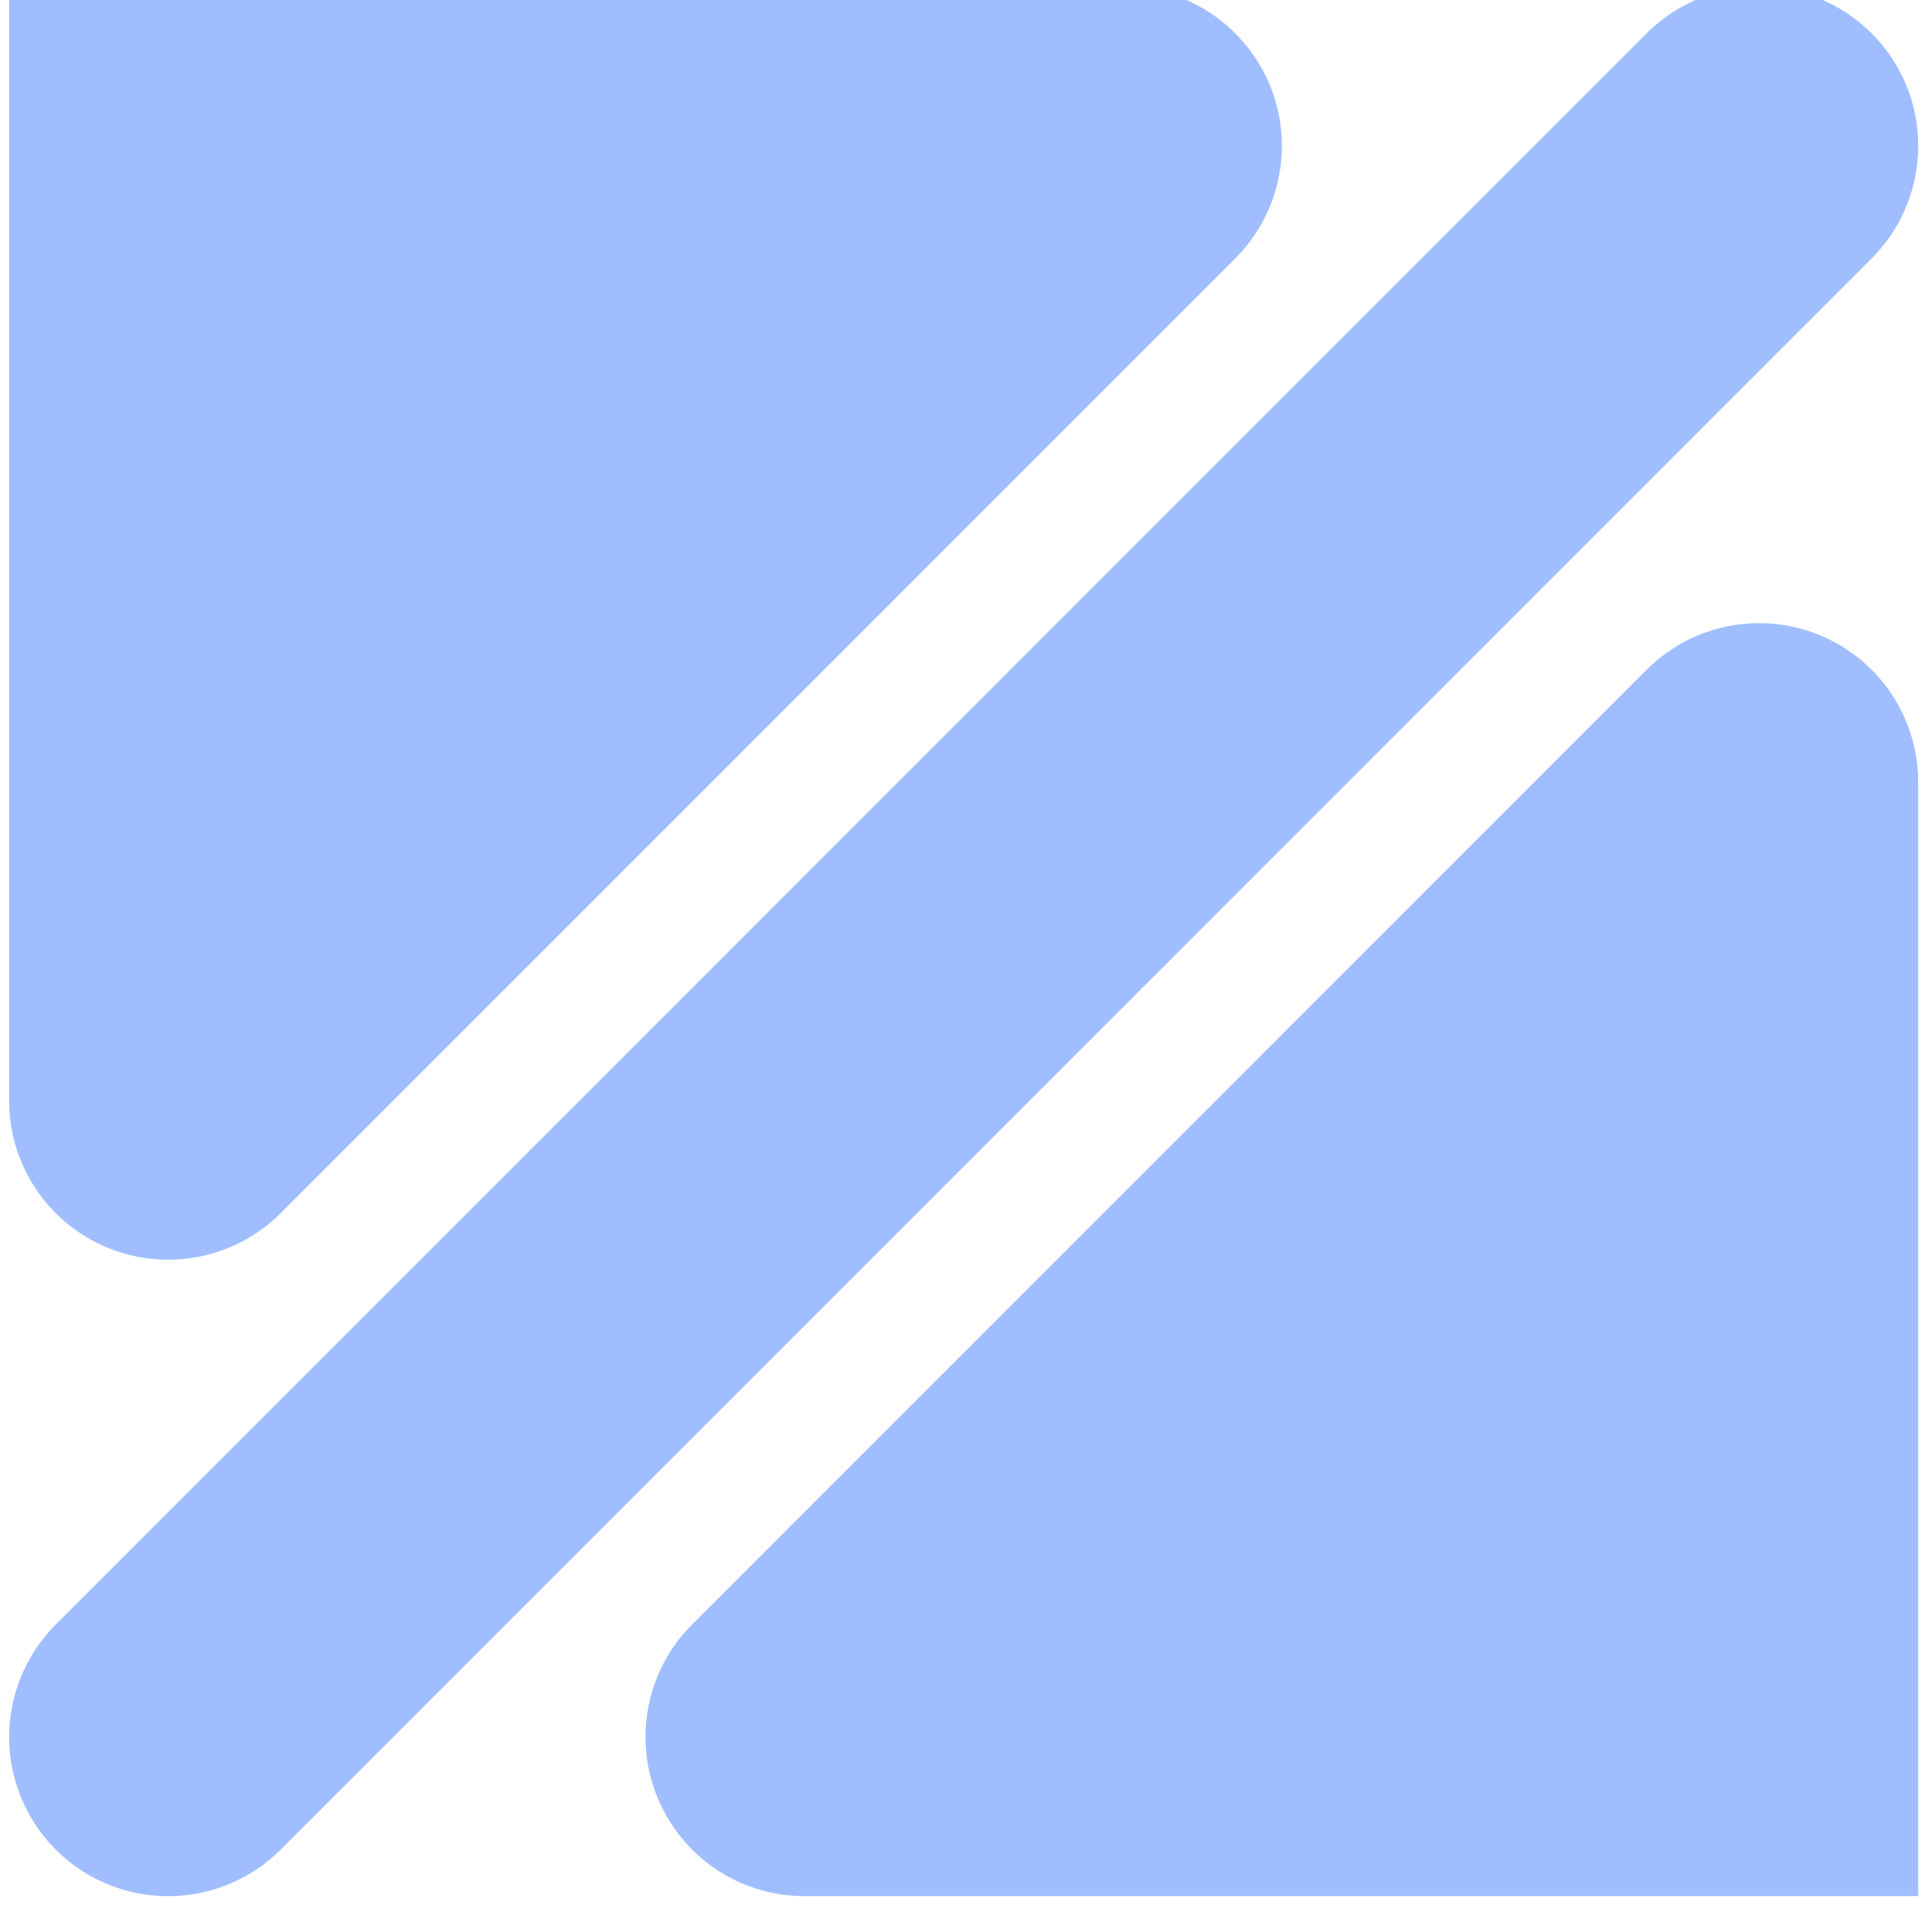
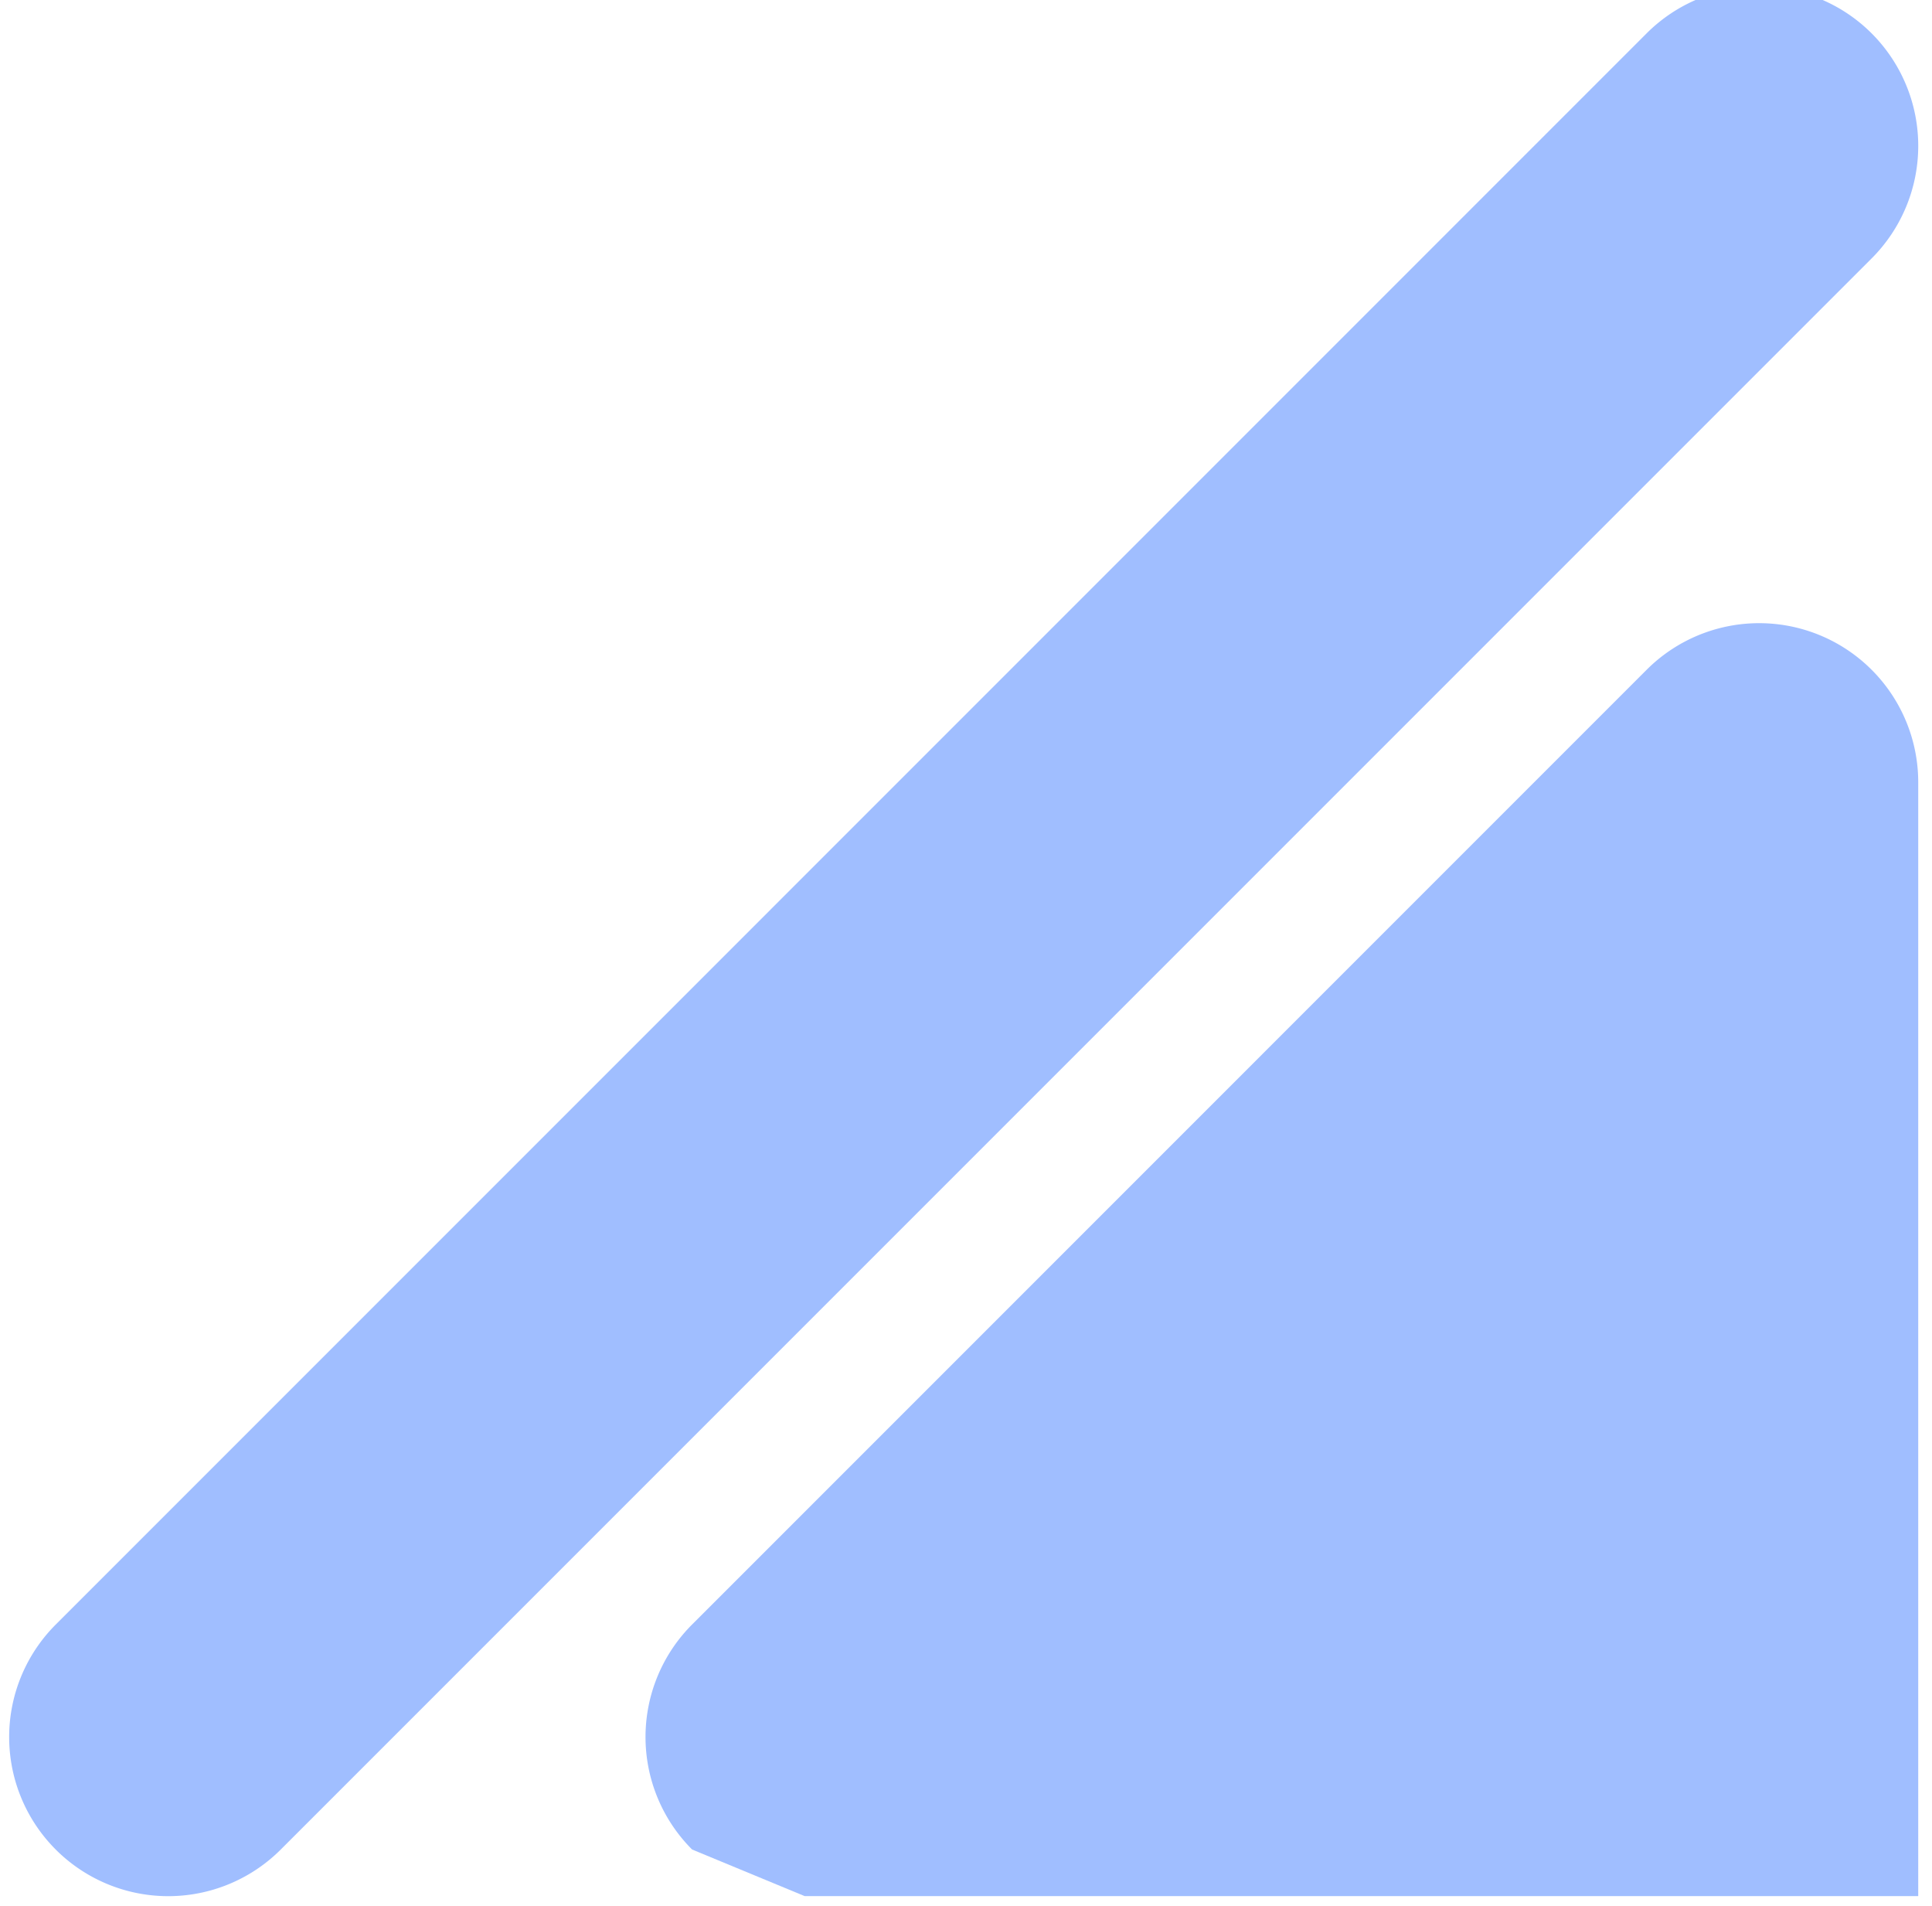
<svg xmlns="http://www.w3.org/2000/svg" width="214.099" height="211.166" viewBox="0 0 214.099 211.166">
  <defs>
    <clipPath id="clip-path">
      <rect id="Rectangle_4413" data-name="Rectangle 4413" width="211.166" height="214.099" fill="#a0beff" />
    </clipPath>
  </defs>
  <g id="Group_703" data-name="Group 703" transform="translate(214.099) rotate(90)">
    <g id="Group_702" data-name="Group 702" transform="translate(0 0)" clip-path="url(#clip-path)">
      <path id="Path_41843" data-name="Path 41843" d="M206.4,206.394a17.632,17.632,0,0,1-24.934,0L5.163,30.1A17.63,17.63,0,0,1,30.1,5.164l176.3,176.3a17.629,17.629,0,0,1,0,24.932" transform="translate(-1.466 1.526)" fill="#a0beff" />
-       <path id="Path_41844" data-name="Path 41844" d="M5.163,5.164a17.631,17.631,0,0,1,24.934,0L135.876,110.943a17.63,17.63,0,0,1-12.467,30.1H0V17.641A17.574,17.574,0,0,1,5.163,5.164" transform="translate(-1.466 72.045)" fill="#a0beff" />
-       <path id="Path_41845" data-name="Path 41845" d="M135.876,135.875a17.632,17.632,0,0,1-24.934,0L5.163,30.1A17.63,17.63,0,0,1,17.631,0H141.039V123.4a17.574,17.574,0,0,1-5.163,12.477" transform="translate(69.053 1.526)" fill="#a0beff" />
+       <path id="Path_41845" data-name="Path 41845" d="M135.876,135.875a17.632,17.632,0,0,1-24.934,0L5.163,30.1A17.63,17.63,0,0,1,17.631,0H141.039V123.4" transform="translate(69.053 1.526)" fill="#a0beff" />
    </g>
  </g>
</svg>